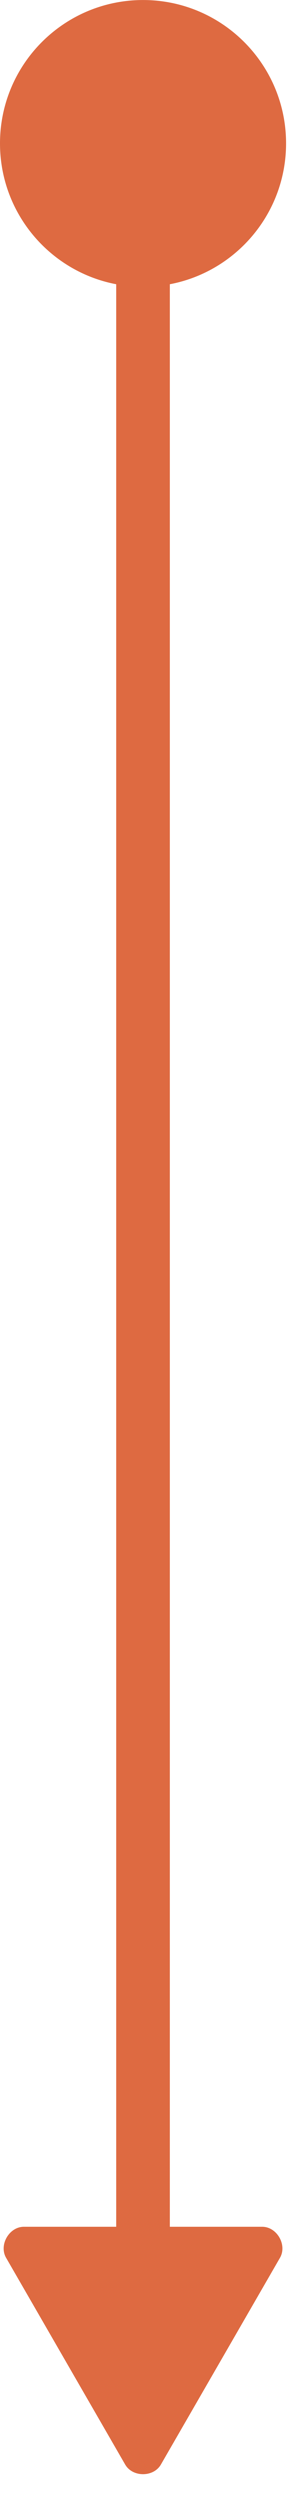
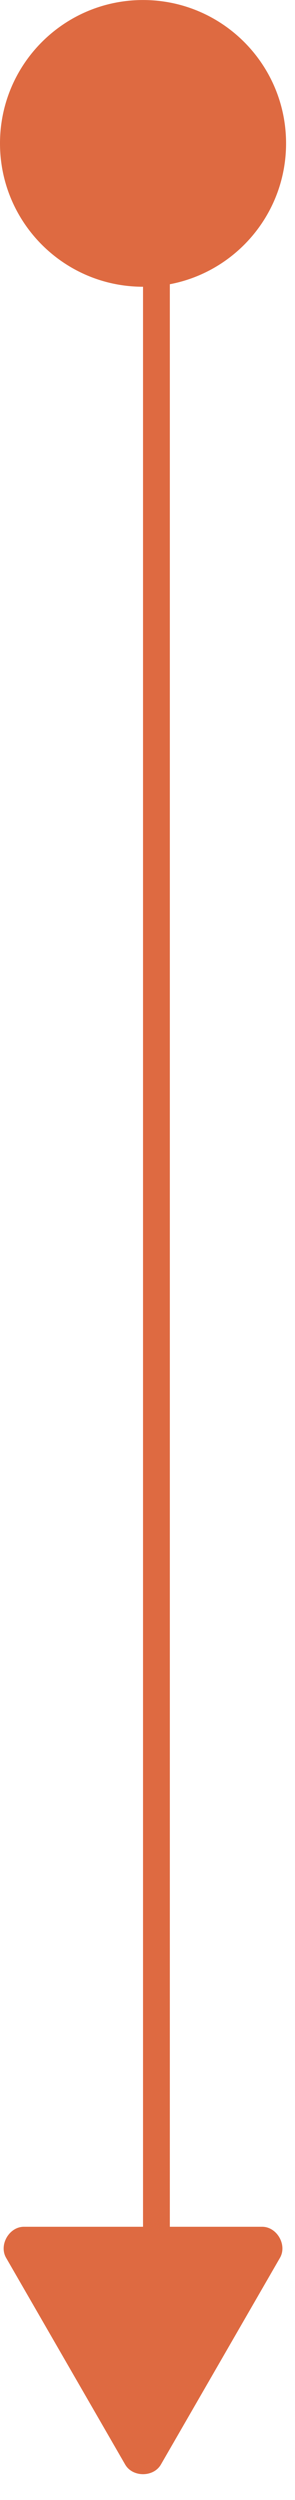
<svg xmlns="http://www.w3.org/2000/svg" width="11" height="93" viewBox="0 0 11 93" fill="none">
-   <path d="M0 5.334C0 8.28 2.388 10.667 5.333 10.667C8.279 10.667 10.667 8.28 10.667 5.334C10.667 2.388 8.279 0.001 5.333 0.001C2.388 0.001 0 2.388 0 5.334ZM0.893 82.834C0.341 82.834 -0.049 83.51 0.227 83.989L4.667 91.679C4.943 92.158 5.724 92.158 6 91.679L10.44 83.989C10.716 83.51 10.326 82.834 9.774 82.834H0.893ZM5.333 5.334H4.333V83.834H5.333H6.333V5.334H5.333Z" fill="#DE6A41" />
+   <path d="M0 5.334C0 8.28 2.388 10.667 5.333 10.667C8.279 10.667 10.667 8.28 10.667 5.334C10.667 2.388 8.279 0.001 5.333 0.001C2.388 0.001 0 2.388 0 5.334ZM0.893 82.834C0.341 82.834 -0.049 83.51 0.227 83.989L4.667 91.679C4.943 92.158 5.724 92.158 6 91.679L10.44 83.989C10.716 83.51 10.326 82.834 9.774 82.834H0.893ZM5.333 5.334V83.834H5.333H6.333V5.334H5.333Z" fill="#DE6A41" />
</svg>